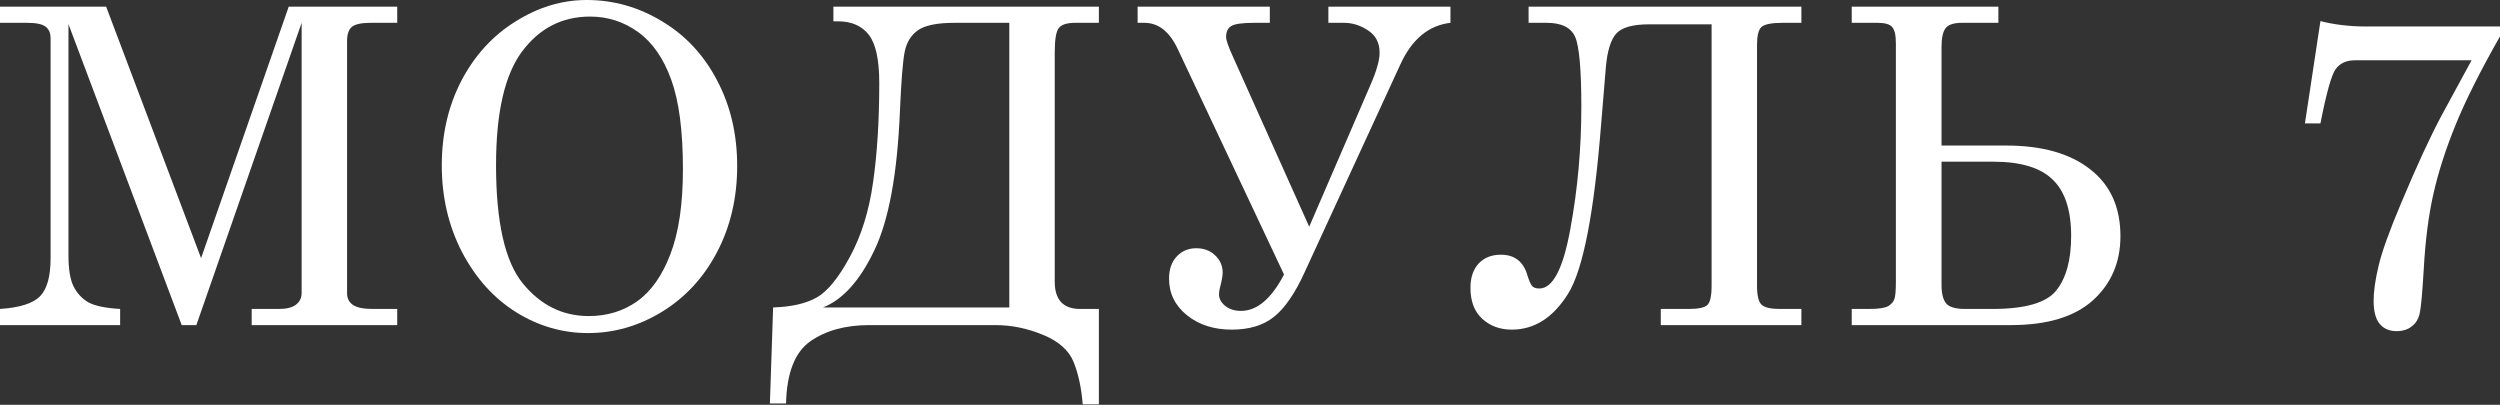
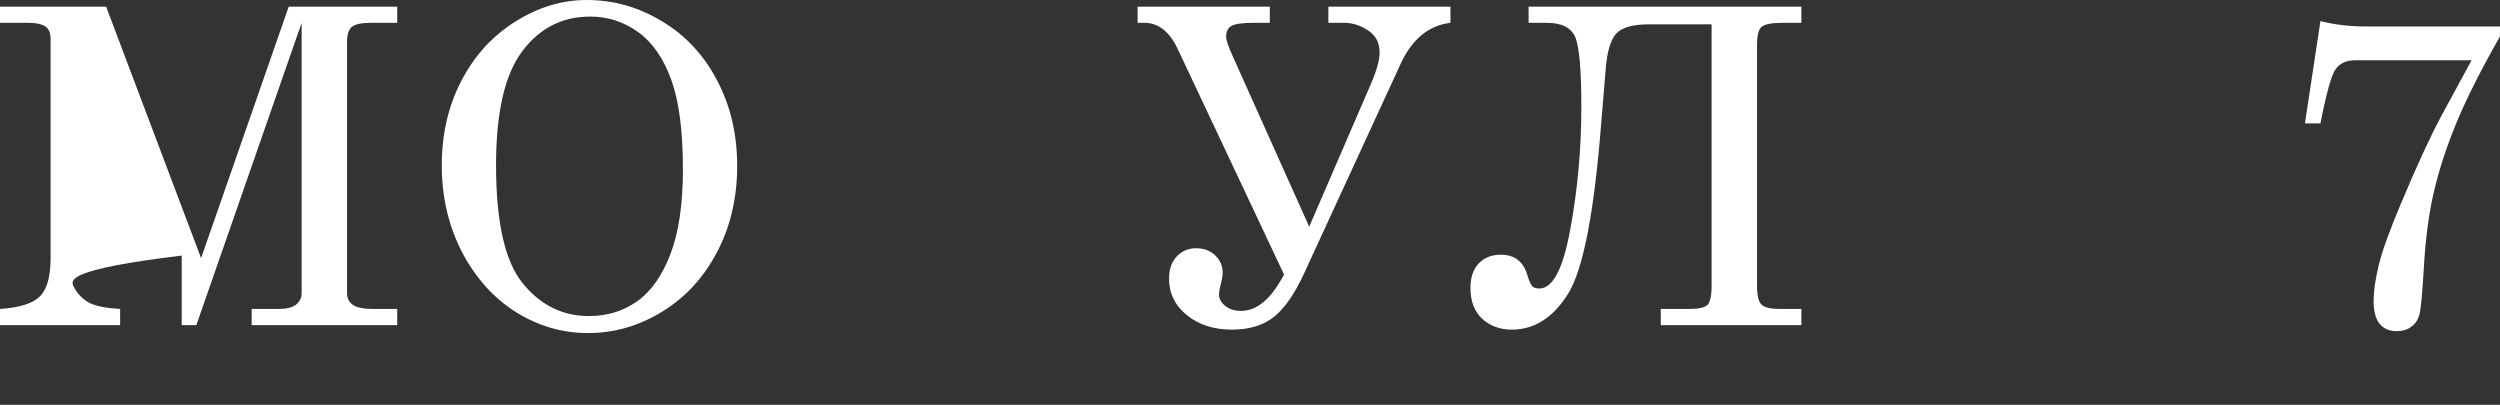
<svg xmlns="http://www.w3.org/2000/svg" width="1408" height="228" viewBox="0 0 1408 228" fill="none">
  <rect x="0" y="0" width="1408" height="228" fill="#333333" stroke="none" />
-   <path d="M0 3.759H59.78L113.254 145.387L162.605 3.759H223.719V12.853H208.804C203.55 12.853 199.993 13.621 198.133 15.157C196.355 16.693 195.466 19.361 195.466 23.16V165.152C195.466 167.981 196.557 170.164 198.74 171.7C200.922 173.235 204.681 174.003 210.017 174.003H223.719V183.098H141.749V174.003H157.027C161.393 174.003 164.626 173.195 166.728 171.578C168.83 169.881 169.881 167.738 169.881 165.152V12.853L110.586 183.098H102.341L38.56 13.581V143.932C38.56 151.692 39.53 157.512 41.47 161.393C43.41 165.192 46.158 168.143 49.715 170.244C53.353 172.265 59.335 173.518 67.661 174.003V183.098H0V174.003C11.075 173.276 18.593 170.891 22.554 166.849C26.515 162.807 28.495 155.653 28.495 145.387V21.705C28.495 18.633 27.566 16.41 25.706 15.036C23.847 13.581 20.371 12.853 15.278 12.853H0V3.759Z" fill="white" />
+   <path d="M0 3.759H59.78L113.254 145.387L162.605 3.759H223.719V12.853H208.804C203.55 12.853 199.993 13.621 198.133 15.157C196.355 16.693 195.466 19.361 195.466 23.16V165.152C195.466 167.981 196.557 170.164 198.74 171.7C200.922 173.235 204.681 174.003 210.017 174.003H223.719V183.098H141.749V174.003H157.027C161.393 174.003 164.626 173.195 166.728 171.578C168.83 169.881 169.881 167.738 169.881 165.152V12.853L110.586 183.098H102.341V143.932C38.56 151.692 39.53 157.512 41.47 161.393C43.41 165.192 46.158 168.143 49.715 170.244C53.353 172.265 59.335 173.518 67.661 174.003V183.098H0V174.003C11.075 173.276 18.593 170.891 22.554 166.849C26.515 162.807 28.495 155.653 28.495 145.387V21.705C28.495 18.633 27.566 16.41 25.706 15.036C23.847 13.581 20.371 12.853 15.278 12.853H0V3.759Z" fill="white" />
  <path d="M330.42 0C345.536 0 359.683 4.001 372.86 12.004C386.117 19.927 396.464 31.042 403.901 45.35C411.419 59.578 415.178 75.624 415.178 93.489C415.178 111.354 411.419 127.481 403.901 141.87C396.383 156.259 386.036 167.496 372.86 175.58C359.764 183.583 345.86 187.584 331.147 187.584C316.758 187.584 303.258 183.664 290.648 175.822C278.037 167.9 267.892 156.623 260.212 141.992C252.613 127.279 248.814 110.99 248.814 93.125C248.814 75.502 252.492 59.618 259.848 45.471C267.285 31.244 277.43 20.129 290.284 12.126C303.137 4.042 316.516 0 330.42 0ZM332.36 9.337C316.596 9.337 303.824 15.885 294.043 28.98C284.261 42.076 279.371 63.417 279.371 93.004C279.371 125.097 284.383 147.286 294.406 159.574C304.43 171.861 316.839 178.005 331.632 178.005C341.98 178.005 351.074 175.216 358.915 169.638C366.756 164.06 372.981 155.209 377.589 143.083C382.277 130.957 384.621 115.032 384.621 95.308C384.621 73.805 382.439 57.031 378.074 44.986C373.708 32.861 367.484 23.888 359.4 18.067C351.316 12.247 342.303 9.337 332.36 9.337Z" fill="white" />
-   <path d="M618.885 174.003V227.72H609.79C609.063 218.585 607.365 210.663 604.698 203.954C602.03 197.325 596.25 192.192 587.358 188.554C578.547 184.916 569.654 183.098 560.681 183.098H489.504C476.165 183.098 465.131 186.129 456.401 192.192C447.67 198.336 443.103 210.017 442.699 227.235H433.604L435.423 173.155C445.69 172.831 453.854 170.972 459.917 167.577C465.98 164.182 472.204 156.583 478.591 144.781C485.058 132.897 489.423 118.912 491.686 102.826C494.031 86.739 495.203 68.025 495.203 46.684C495.203 33.588 493.222 24.534 489.261 19.522C485.3 14.51 479.52 12.004 471.921 12.004H469.375V3.759H618.885V12.853H605.546C600.939 12.853 597.867 13.823 596.331 15.763C594.795 17.703 594.027 22.311 594.027 29.587V158.604C594.027 168.87 598.796 174.003 608.335 174.003H618.885ZM568.442 173.155V12.853H537.643C527.78 12.853 520.869 14.268 516.908 17.097C513.027 19.846 510.562 23.888 509.511 29.223C508.46 34.477 507.571 45.593 506.843 62.569C505.388 97.895 500.578 124.046 492.414 141.022C484.33 157.997 474.71 168.709 463.555 173.155H568.442Z" fill="white" />
  <path d="M723.161 154.602L663.26 27.525C658.652 17.744 652.387 12.853 644.465 12.853H640.706V3.759H715.158V12.853H706.306C699.677 12.853 695.393 13.46 693.453 14.672C691.513 15.804 690.542 17.865 690.542 20.856C690.542 22.635 691.876 26.434 694.544 32.254L737.348 127.683L771.663 48.26C775.22 40.176 776.999 33.992 776.999 29.708C776.999 24.13 774.816 19.927 770.451 17.097C766.166 14.268 761.68 12.853 756.991 12.853H748.139V3.759H816.892V12.853C804.524 14.308 795.106 22.15 788.639 36.377L734.68 153.511C729.345 165.232 723.646 173.518 717.583 178.369C711.601 183.219 703.638 185.644 693.695 185.644C683.59 185.644 675.183 182.936 668.474 177.52C661.764 172.104 658.409 165.232 658.409 156.906C658.409 151.733 659.824 147.61 662.653 144.538C665.564 141.385 669.242 139.809 673.688 139.809C678.053 139.809 681.61 141.143 684.358 143.81C687.188 146.478 688.602 149.712 688.602 153.511C688.602 155.37 688.077 158.28 687.026 162.241C686.703 163.616 686.541 164.788 686.541 165.758C686.541 168.183 687.713 170.366 690.057 172.306C692.402 174.165 695.352 175.095 698.909 175.095C707.963 175.095 716.047 168.264 723.161 154.602Z" fill="white" />
  <path d="M860.903 3.759H1014.54V12.853H1003.99C997.681 12.853 993.679 13.662 991.982 15.278C990.365 16.814 989.557 20.129 989.557 25.221V161.029C989.557 166.445 990.405 169.961 992.103 171.578C993.801 173.195 997.196 174.003 1002.29 174.003H1014.54V183.098H935.355V174.003H950.997C956.251 174.003 959.728 173.316 961.425 171.942C963.123 170.487 963.971 166.849 963.971 161.029V13.702H928.807C919.592 13.702 913.407 15.44 910.255 18.916C907.183 22.392 905.243 28.657 904.434 37.711L901.767 69.844C897.806 120.125 891.581 152.015 883.093 165.515C874.686 178.934 864.137 185.644 851.445 185.644C844.817 185.644 839.279 183.623 834.833 179.581C830.387 175.539 828.164 169.719 828.164 162.12C828.164 156.3 829.7 151.733 832.772 148.418C835.924 145.104 840.088 143.447 845.261 143.447C852.941 143.447 857.912 147.246 860.176 154.845C861.146 157.998 862.035 160.059 862.843 161.029C863.652 161.999 865.026 162.484 866.966 162.484C874.565 162.484 880.385 151.288 884.427 128.896C888.55 106.504 890.611 83.627 890.611 60.265C890.611 39.085 889.439 25.909 887.095 20.735C884.75 15.48 879.415 12.853 871.089 12.853H860.903V3.759Z" fill="white" />
-   <path d="M1042.9 183.098V174.003H1052.73C1057.98 174.003 1061.54 173.478 1063.4 172.427C1065.26 171.295 1066.43 169.961 1066.91 168.426C1067.48 166.89 1067.76 163.656 1067.76 158.725V24.494C1067.76 19.886 1067.08 16.814 1065.7 15.278C1064.41 13.662 1061.66 12.853 1057.46 12.853H1042.9V3.759H1125.48V12.853H1104.99C1100.3 12.853 1097.19 13.904 1095.65 16.006C1094.2 18.108 1093.47 21.543 1093.47 26.313V81.969H1129.85C1150.06 81.969 1165.82 86.416 1177.14 95.308C1188.53 104.119 1194.23 116.689 1194.23 133.019C1194.23 147.731 1189.06 159.776 1178.71 169.153C1168.37 178.449 1152.97 183.098 1132.51 183.098H1042.9ZM1093.47 91.064V160.544C1093.47 165.394 1094.36 168.87 1096.14 170.972C1097.91 172.993 1101.47 174.003 1106.81 174.003H1122.09C1140.6 174.003 1152.6 170.527 1158.1 163.575C1163.68 156.623 1166.47 146.397 1166.47 132.897C1166.47 118.347 1162.99 107.757 1156.04 101.128C1149.17 94.419 1138.05 91.064 1122.69 91.064H1093.47Z" fill="white" />
  <path d="M1306.87 11.883C1314.79 13.904 1323.36 14.915 1332.58 14.915H1408V20.492C1396.92 39.974 1388.64 56.465 1383.14 69.965C1377.64 83.384 1373.48 96.237 1370.65 108.525C1367.82 120.812 1365.96 135.12 1365.07 151.45C1364.27 164.95 1363.5 173.316 1362.77 176.55C1362.04 179.702 1360.55 182.128 1358.28 183.825C1356.1 185.604 1353.23 186.493 1349.67 186.493C1345.63 186.493 1342.48 185.119 1340.22 182.37C1337.95 179.622 1336.82 175.297 1336.82 169.396C1336.82 164.141 1337.75 157.593 1339.61 149.752C1341.47 141.83 1345.71 130.028 1352.34 114.345C1361.15 93.327 1368.79 76.796 1375.26 64.751L1391.99 33.952H1326.27C1321.42 33.952 1317.78 35.65 1315.36 39.045C1313.01 42.44 1310.19 52.585 1306.87 69.48H1298.14L1306.87 11.883Z" fill="white" />
</svg>